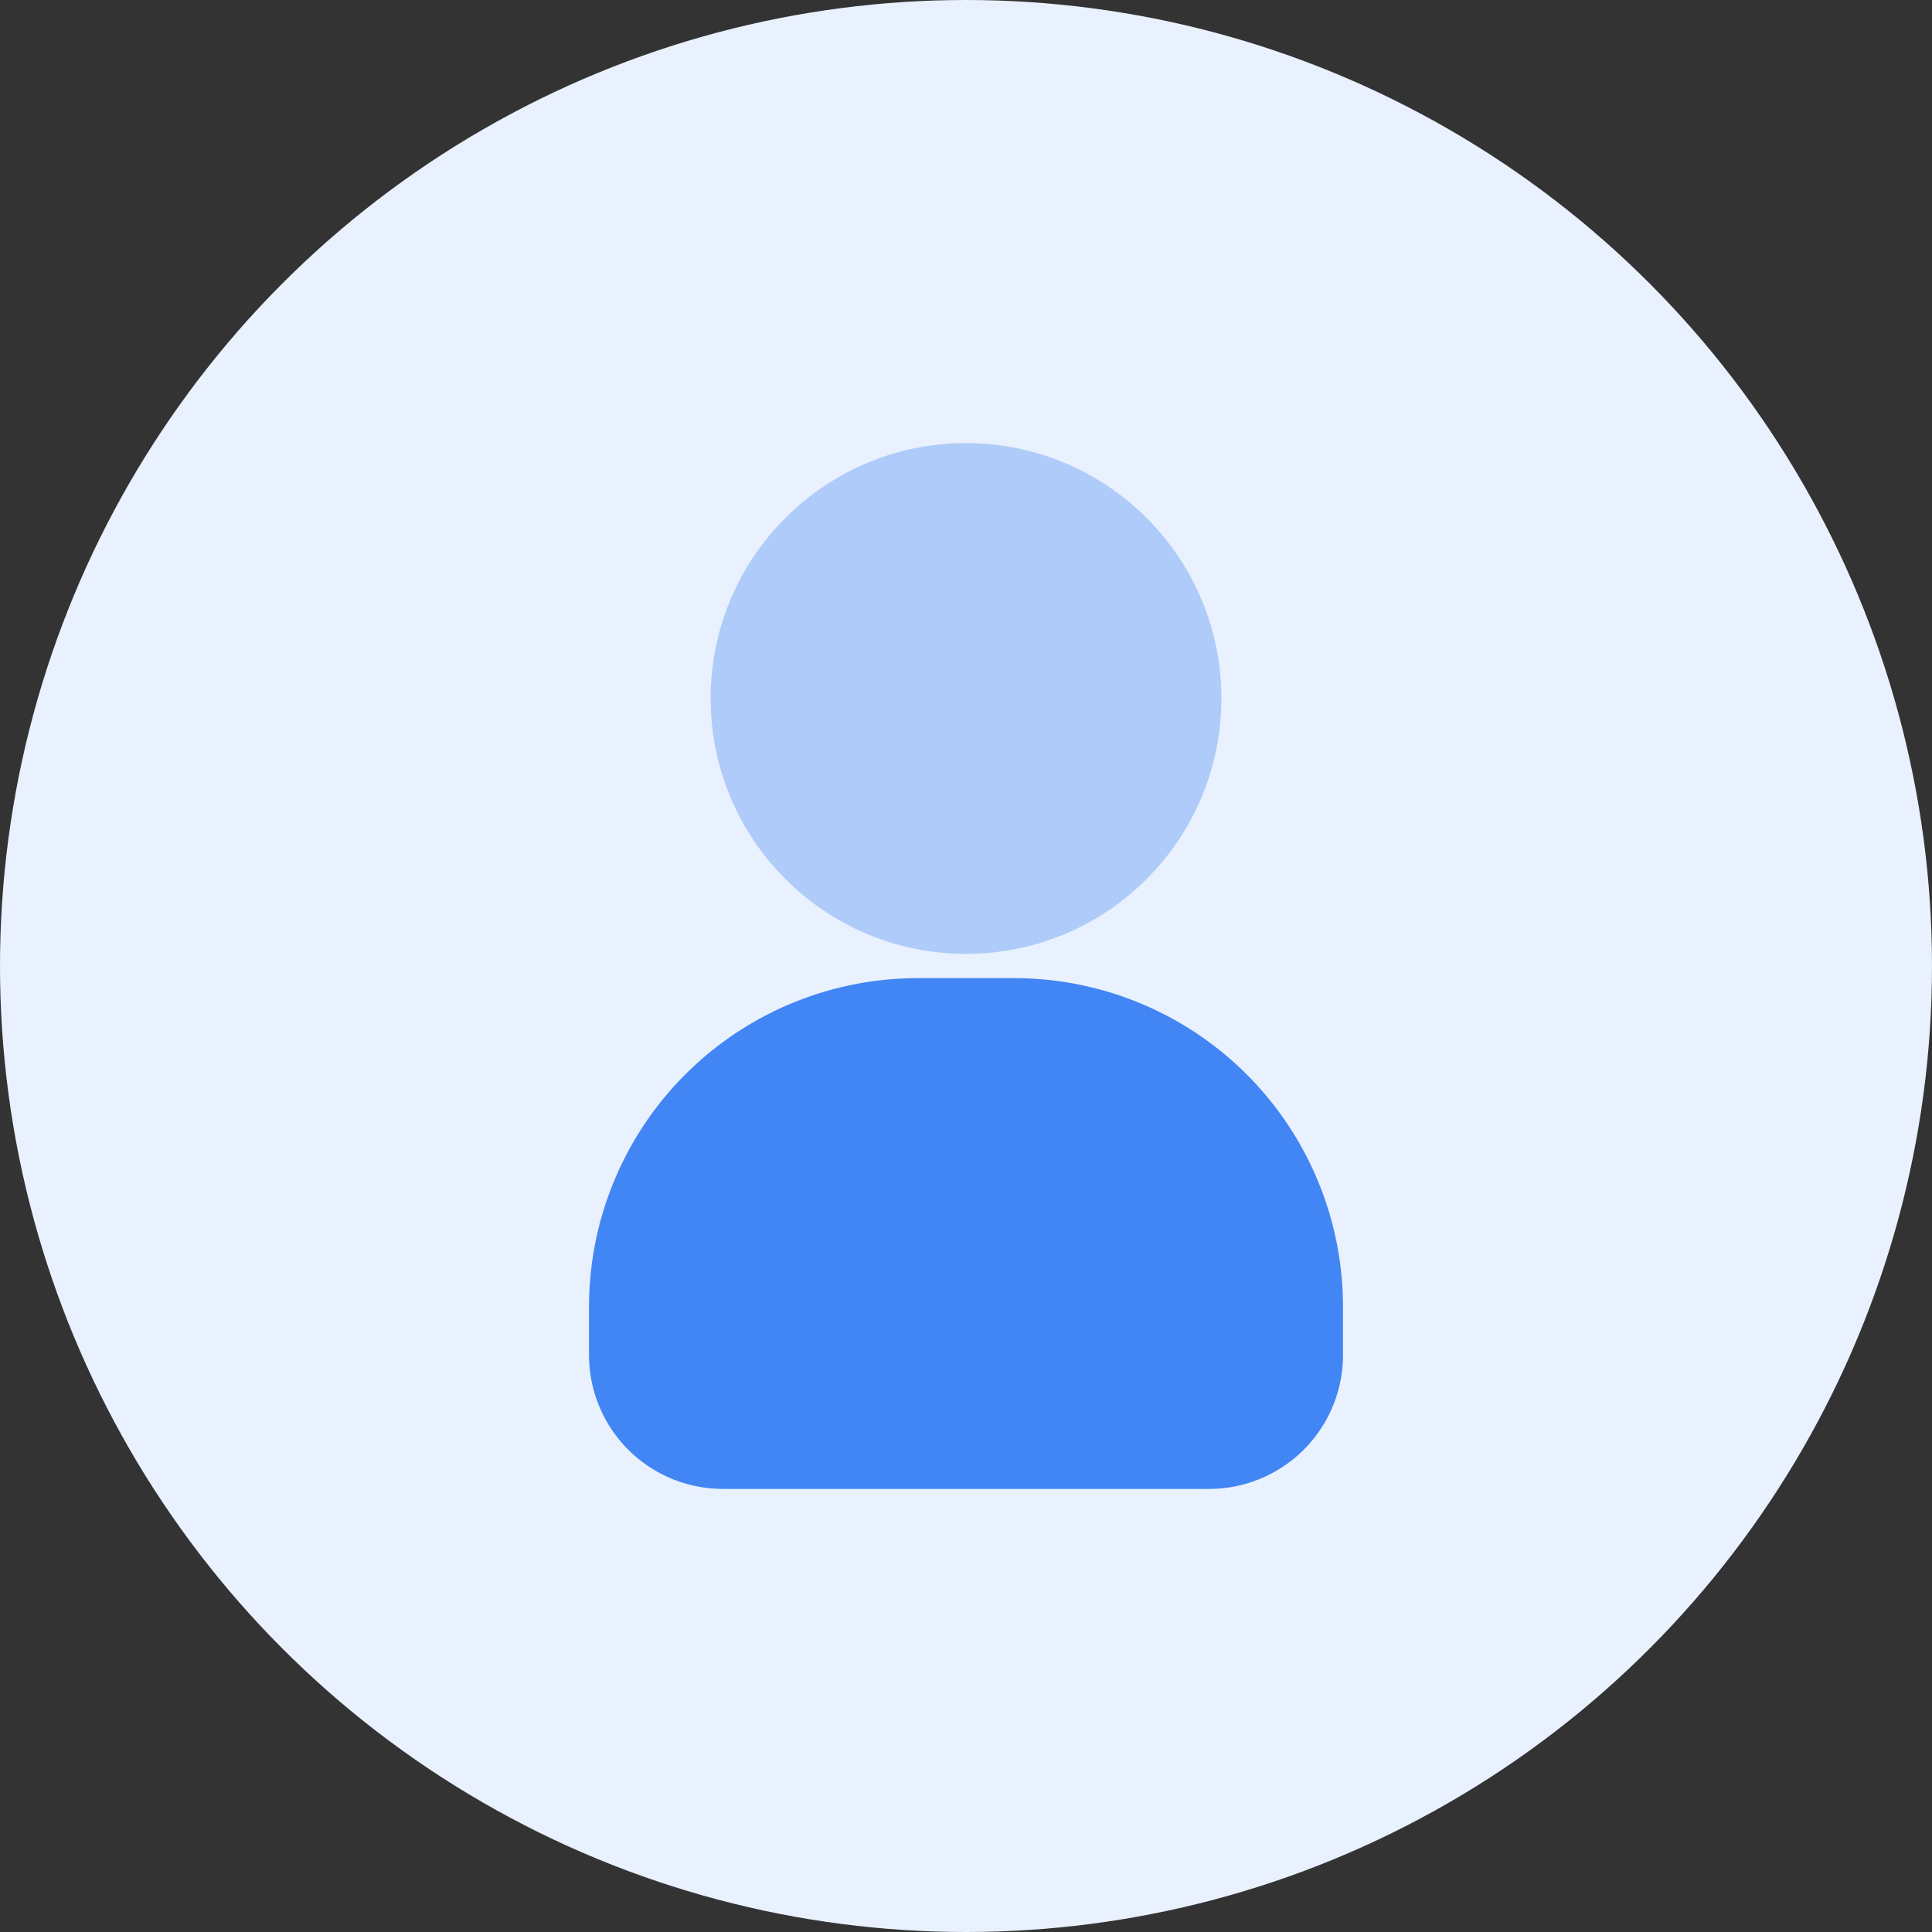
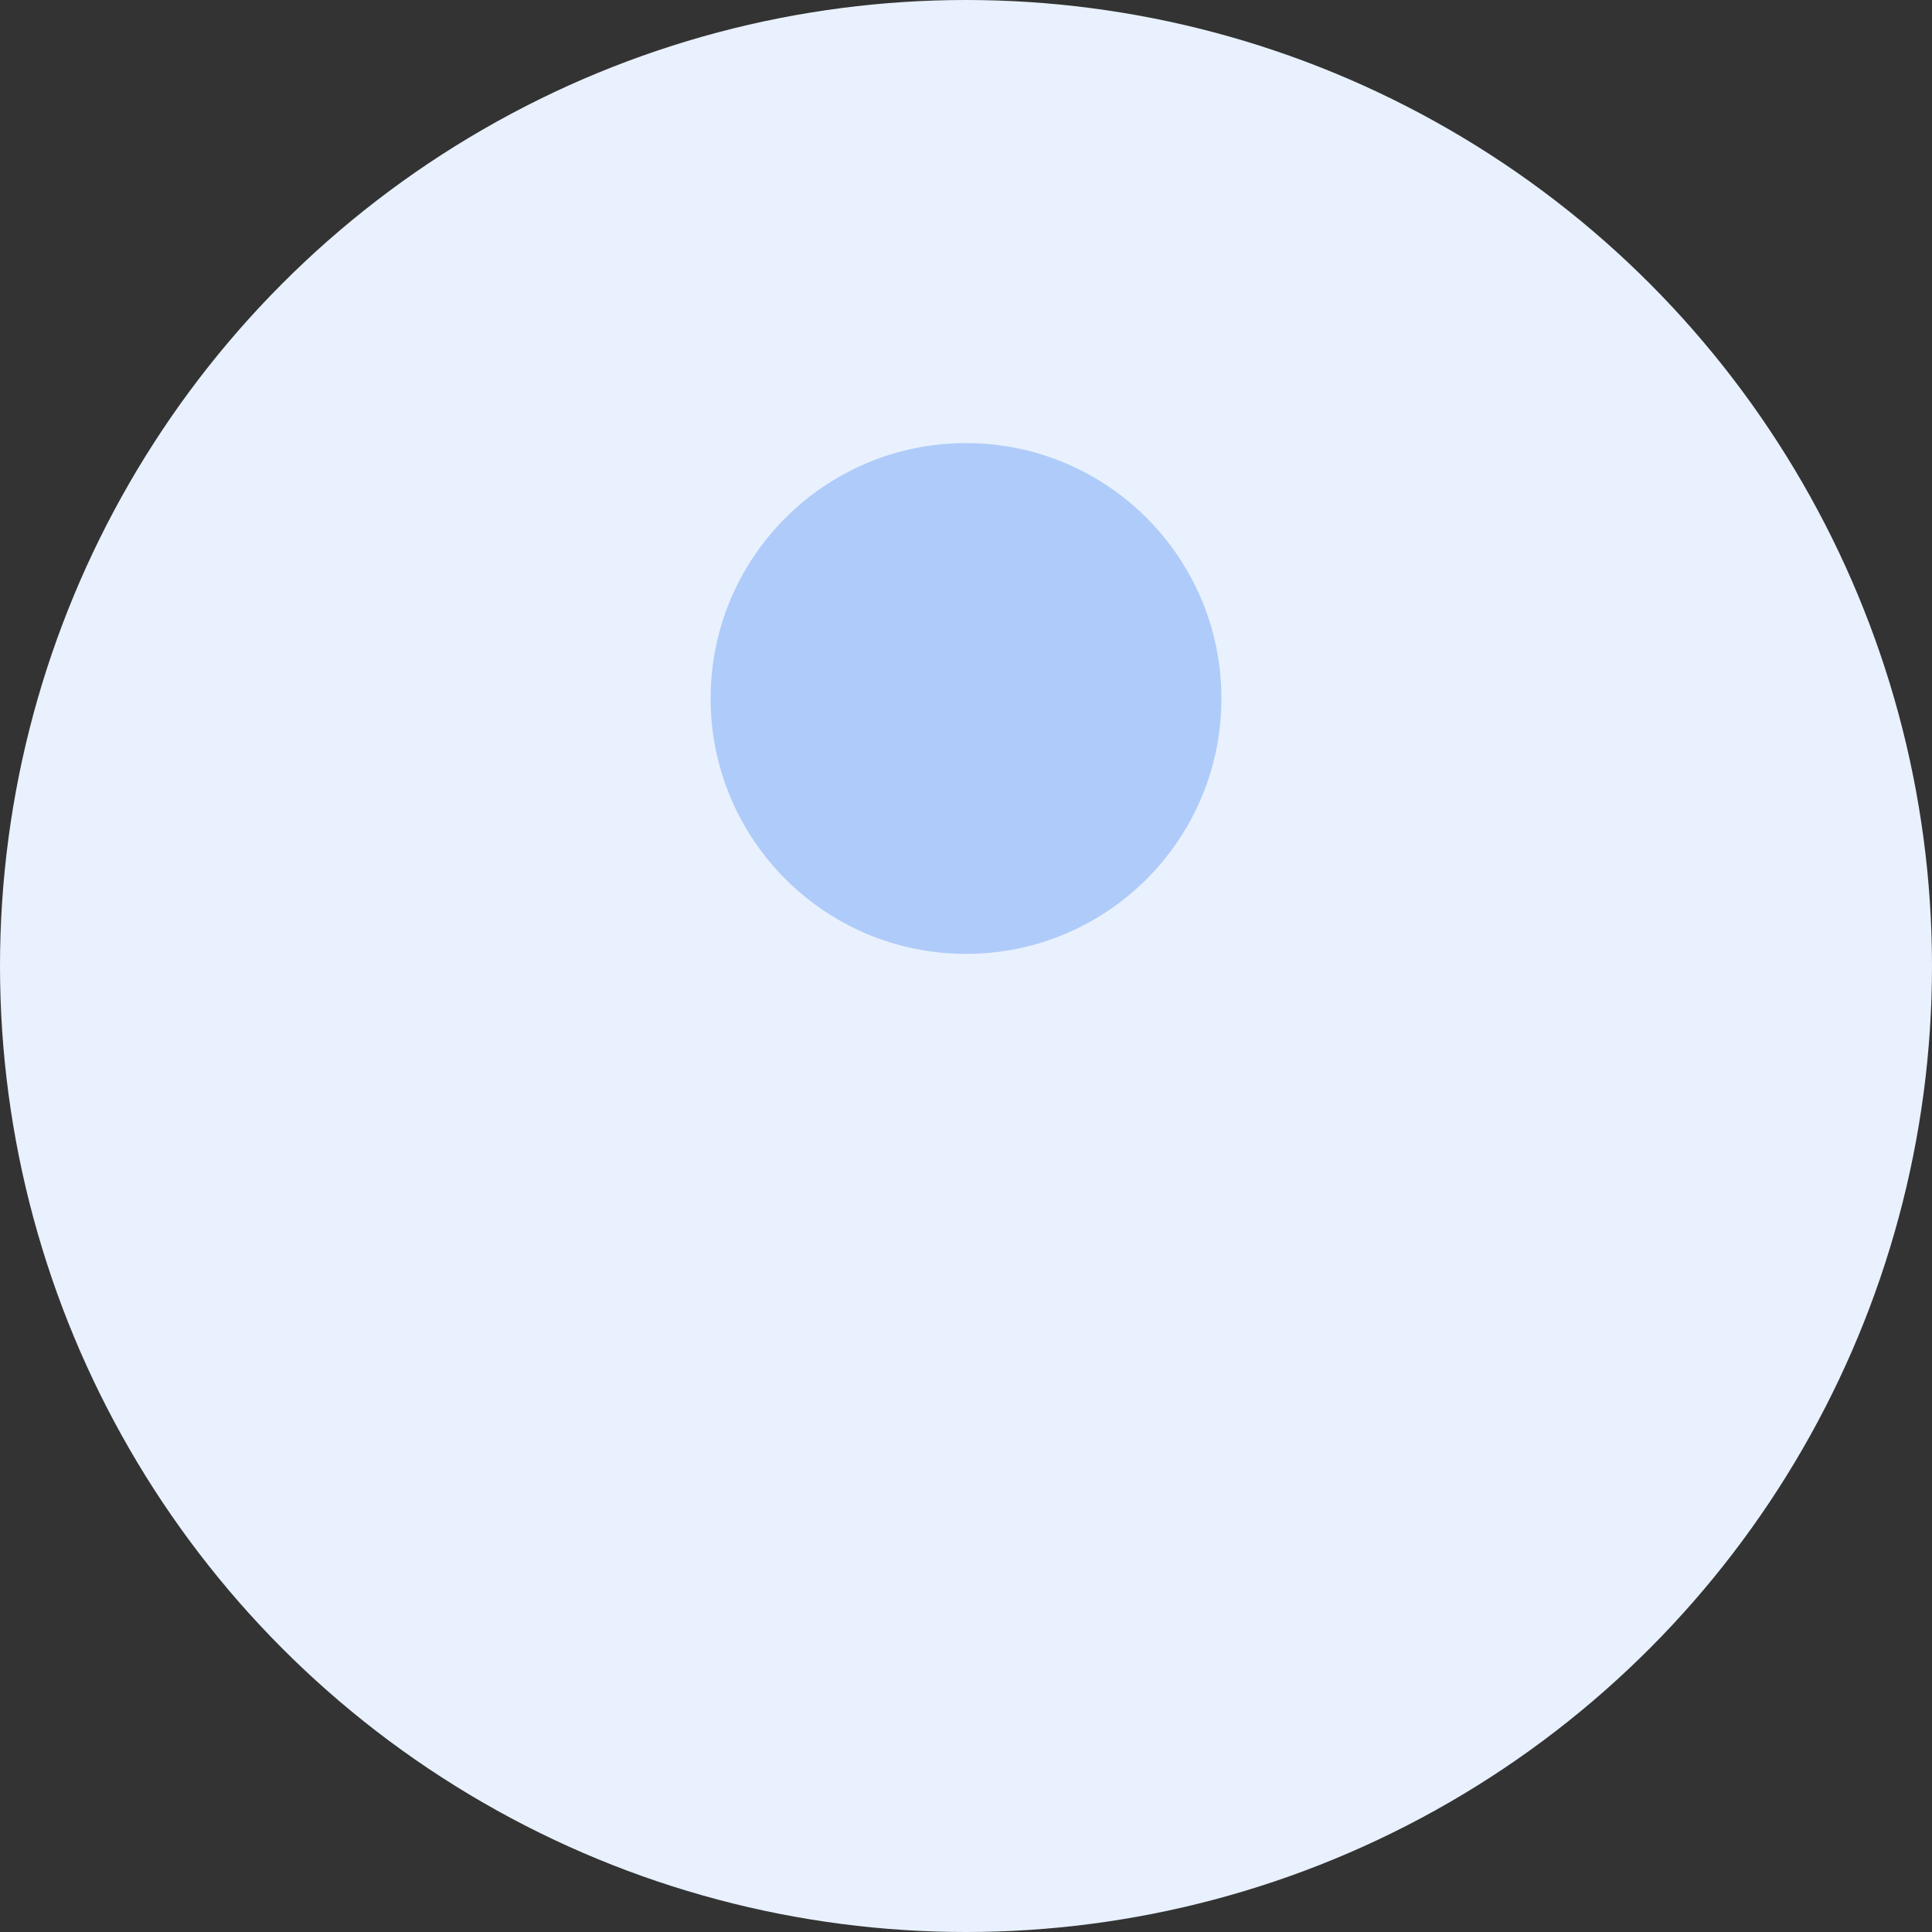
<svg xmlns="http://www.w3.org/2000/svg" width="110" height="110" viewBox="0 0 110 110">
  <rect x="0" y="0" width="110" height="110" fill="#333333" stroke="none" />
  <g id="グループ_26286" data-name="グループ 26286" transform="translate(-535 -6133)">
    <circle id="楕円形_133" data-name="楕円形 133" cx="55" cy="55" r="55" transform="translate(535 6133)" fill="#e8f1fd" />
    <g id="Layer_2" data-name="Layer 2" transform="translate(568.537 6158.229)">
-       <path id="パス_22807" data-name="パス 22807" d="M28.483,12.25H22.944A18.715,18.715,0,0,0,4.25,30.944v2.769a7.624,7.624,0,0,0,7.616,7.616H39.561a7.624,7.624,0,0,0,7.616-7.616V30.944A18.715,18.715,0,0,0,28.483,12.25Z" transform="translate(-4.25 18.214)" fill="#4285f4" />
      <circle id="楕円形_134" data-name="楕円形 134" cx="14.54" cy="14.54" r="14.54" transform="translate(6.924 0)" fill="#afcbf9" />
    </g>
  </g>
</svg>